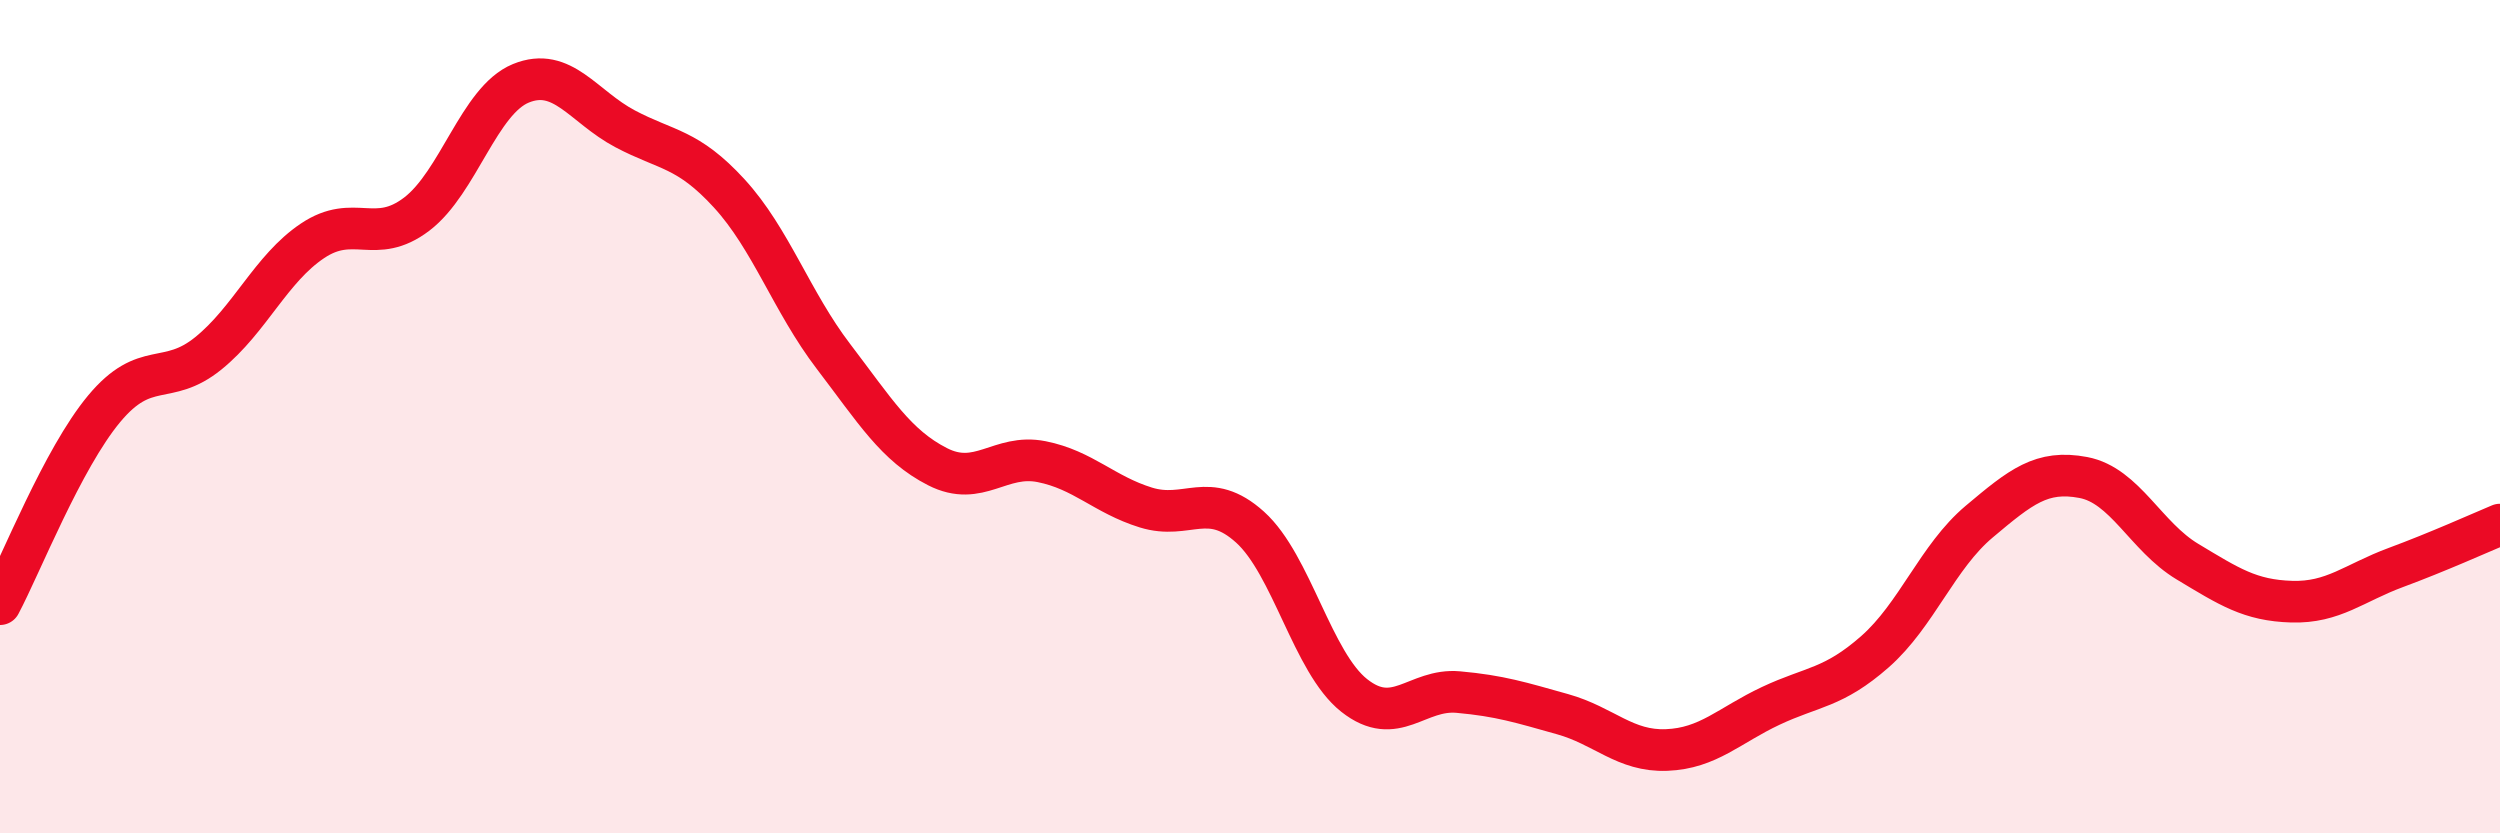
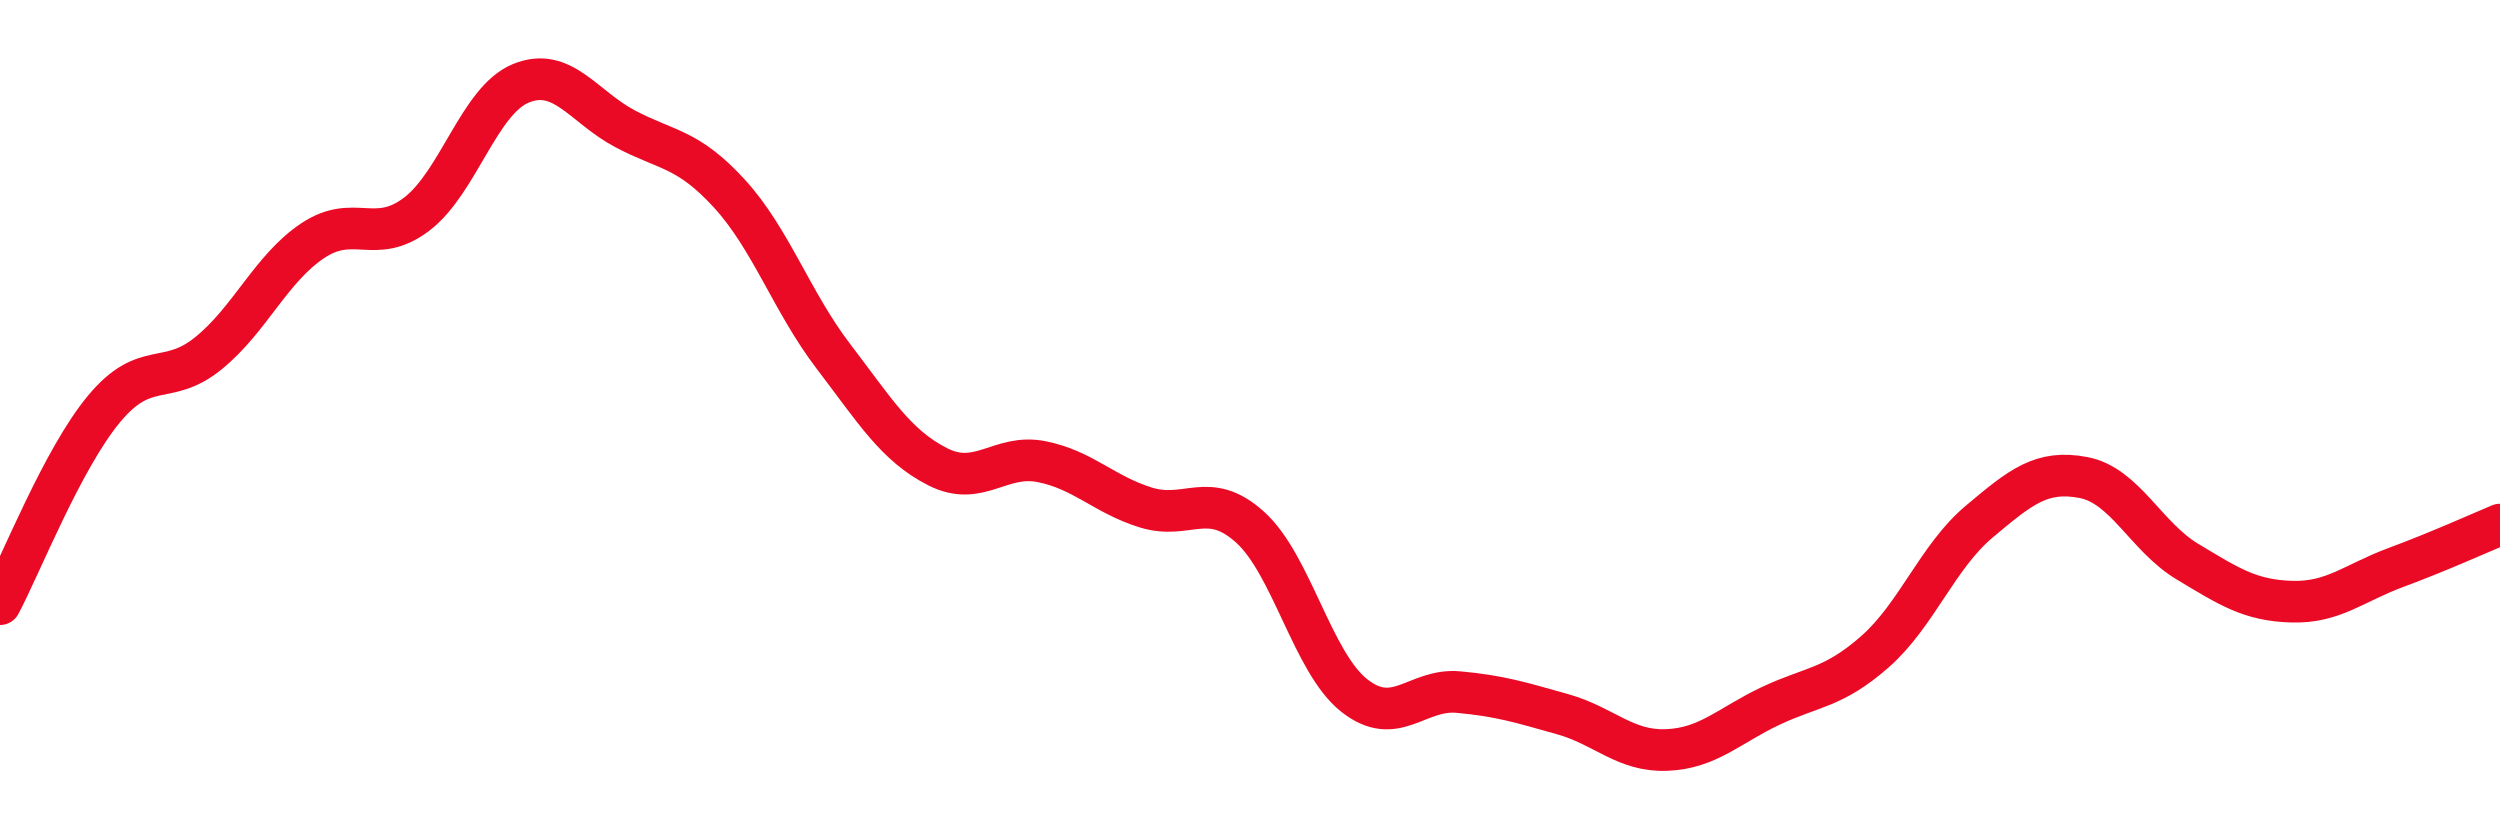
<svg xmlns="http://www.w3.org/2000/svg" width="60" height="20" viewBox="0 0 60 20">
-   <path d="M 0,14.5 C 0.5,13.56 1.5,11.01 2.5,9.81 C 3.5,8.61 4,9.29 5,8.48 C 6,7.67 6.5,6.45 7.5,5.78 C 8.5,5.11 9,5.9 10,5.14 C 11,4.38 11.5,2.41 12.5,2 C 13.5,1.59 14,2.56 15,3.09 C 16,3.62 16.5,3.55 17.5,4.64 C 18.5,5.73 19,7.24 20,8.55 C 21,9.86 21.5,10.69 22.5,11.2 C 23.5,11.71 24,10.88 25,11.08 C 26,11.28 26.5,11.87 27.5,12.18 C 28.5,12.49 29,11.75 30,12.65 C 31,13.55 31.5,15.9 32.5,16.69 C 33.5,17.48 34,16.52 35,16.61 C 36,16.7 36.5,16.86 37.5,17.14 C 38.5,17.42 39,18.04 40,18 C 41,17.96 41.5,17.41 42.5,16.94 C 43.5,16.47 44,16.52 45,15.64 C 46,14.76 46.5,13.36 47.5,12.52 C 48.5,11.68 49,11.27 50,11.46 C 51,11.65 51.5,12.88 52.5,13.48 C 53.5,14.08 54,14.41 55,14.44 C 56,14.47 56.5,13.99 57.5,13.62 C 58.5,13.25 59.5,12.8 60,12.59L60 20L0 20Z" fill="#EB0A25" opacity="0.1" stroke-linecap="round" stroke-linejoin="round" />
  <path d="M 0,14.5 C 0.5,13.56 1.5,11.01 2.5,9.81 C 3.5,8.61 4,9.29 5,8.48 C 6,7.67 6.5,6.45 7.5,5.78 C 8.5,5.11 9,5.9 10,5.14 C 11,4.38 11.5,2.41 12.5,2 C 13.5,1.59 14,2.56 15,3.09 C 16,3.62 16.5,3.55 17.5,4.64 C 18.5,5.73 19,7.24 20,8.55 C 21,9.86 21.5,10.69 22.5,11.2 C 23.5,11.71 24,10.88 25,11.08 C 26,11.28 26.5,11.87 27.5,12.18 C 28.5,12.49 29,11.75 30,12.65 C 31,13.55 31.5,15.9 32.5,16.69 C 33.5,17.48 34,16.52 35,16.61 C 36,16.7 36.5,16.86 37.5,17.14 C 38.5,17.42 39,18.04 40,18 C 41,17.96 41.5,17.41 42.5,16.94 C 43.5,16.47 44,16.52 45,15.64 C 46,14.76 46.5,13.36 47.5,12.52 C 48.5,11.68 49,11.27 50,11.46 C 51,11.65 51.5,12.88 52.5,13.48 C 53.5,14.08 54,14.41 55,14.44 C 56,14.47 56.5,13.99 57.5,13.62 C 58.5,13.25 59.5,12.8 60,12.59" stroke="#EB0A25" stroke-width="1" fill="none" stroke-linecap="round" stroke-linejoin="round" />
</svg>